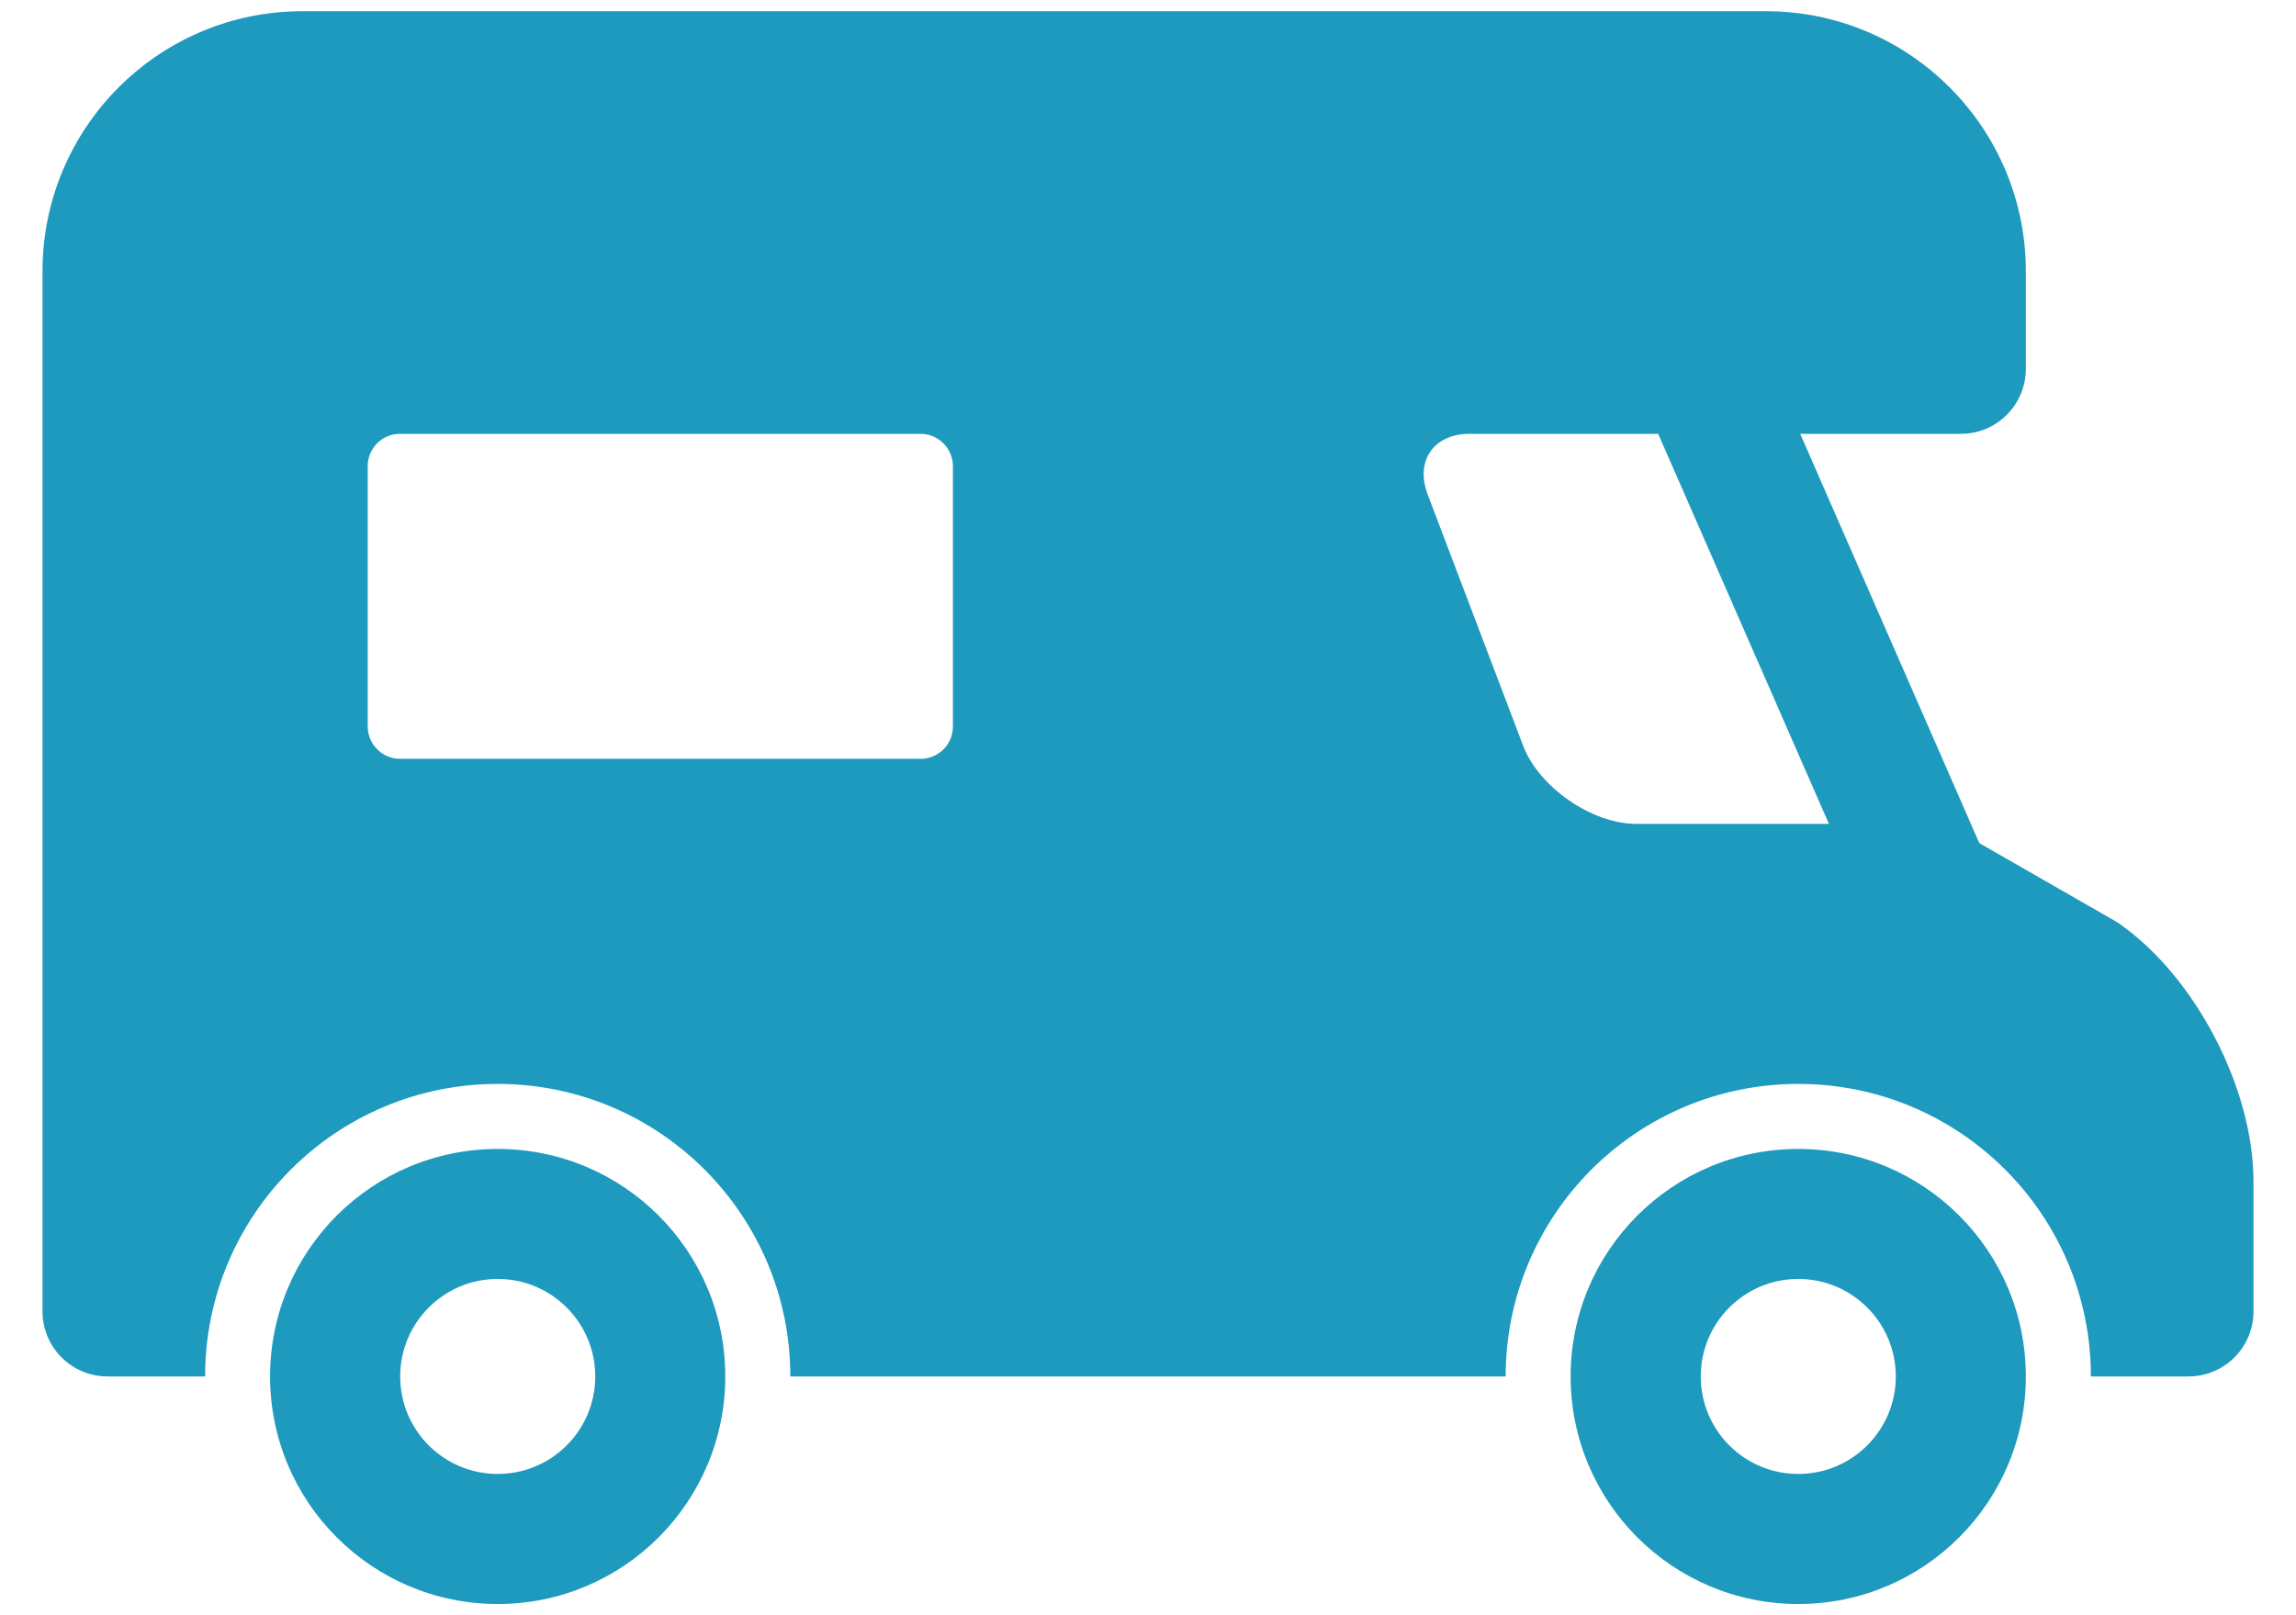
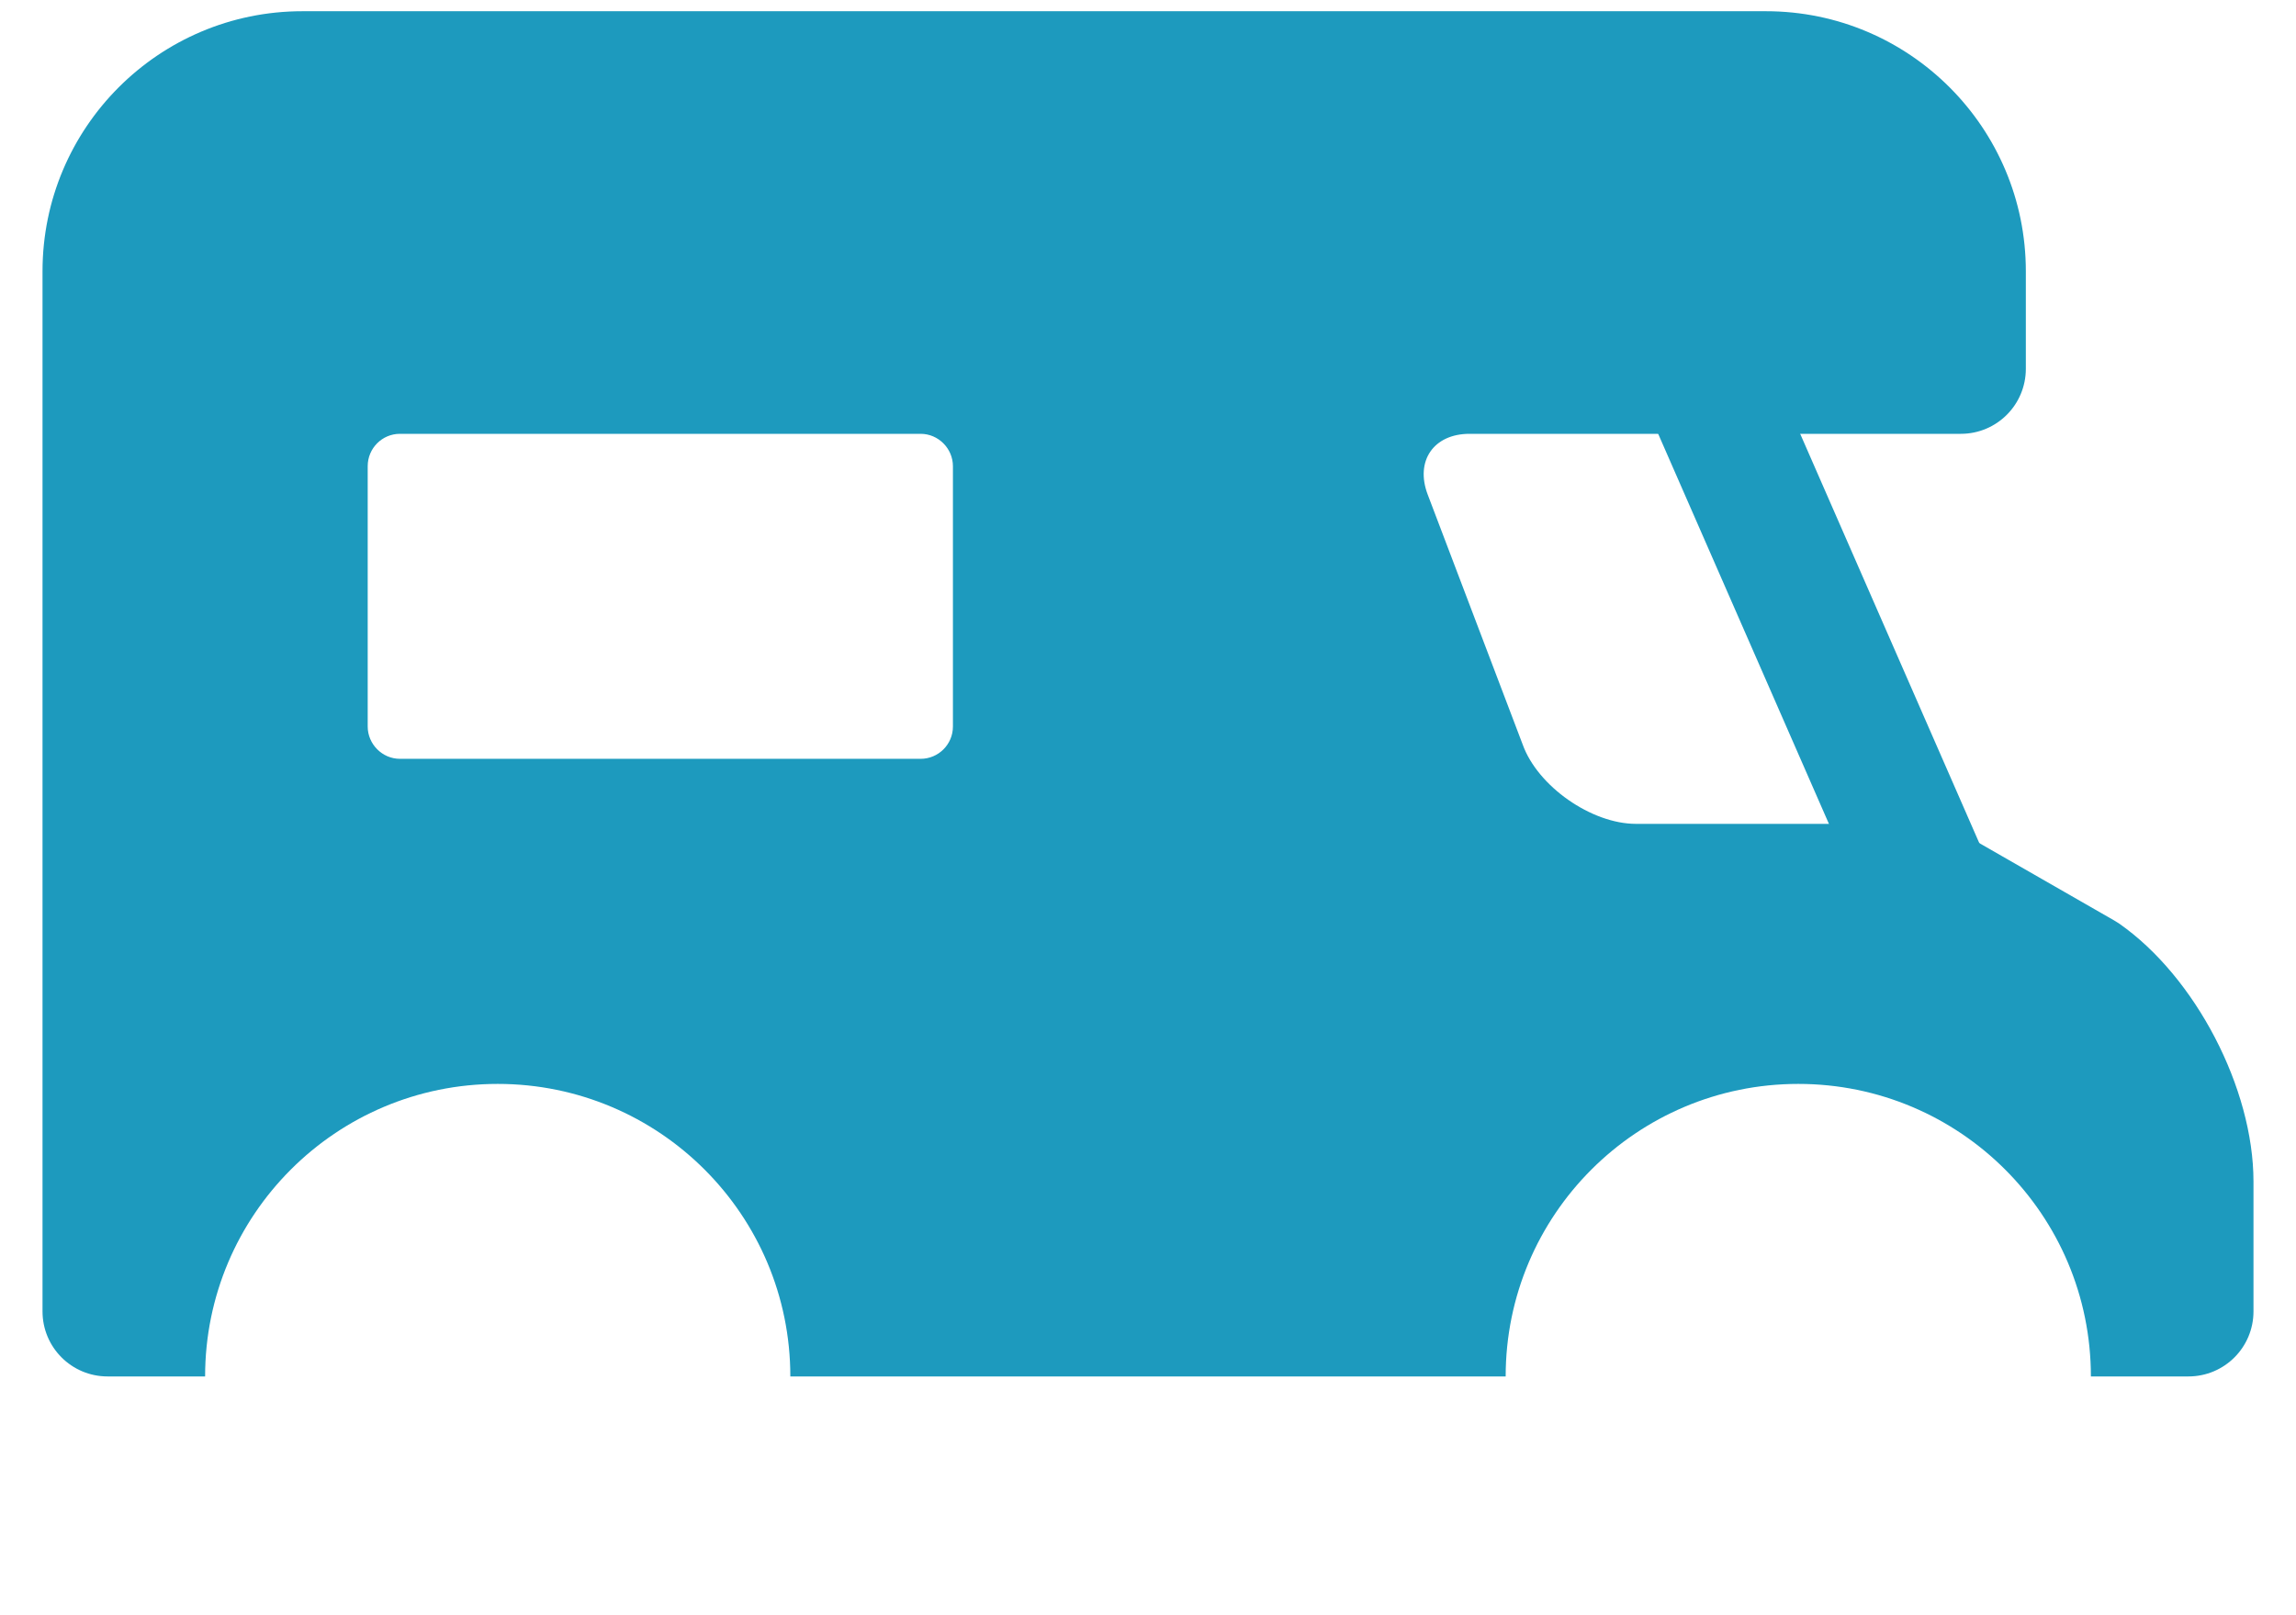
<svg xmlns="http://www.w3.org/2000/svg" width="27" height="19" viewBox="0 0 27 19" fill="none">
-   <path fill-rule="evenodd" clip-rule="evenodd" d="M22.294 16.191C22.294 15.558 21.78 15.044 21.147 15.044C20.513 15.044 20 15.558 20 16.191C20 16.825 20.513 17.338 21.147 17.338C21.78 17.338 22.294 16.825 22.294 16.191ZM18.47 16.191C18.47 14.713 19.669 13.515 21.147 13.515C22.625 13.515 23.823 14.713 23.823 16.191C23.823 17.669 22.625 18.868 21.147 18.868C19.669 18.868 18.47 17.669 18.47 16.191ZM7 16.191C7 15.558 6.486 15.044 5.853 15.044C5.219 15.044 4.706 15.558 4.706 16.191C4.706 16.825 5.219 17.338 5.853 17.338C6.486 17.338 7 16.825 7 16.191ZM3.176 16.191C3.176 14.713 4.374 13.515 5.853 13.515C7.331 13.515 8.529 14.713 8.529 16.191C8.529 17.669 7.331 18.868 5.853 18.868C4.374 18.868 3.176 17.669 3.176 16.191Z" fill="#1D9ABE" />
  <path fill-rule="evenodd" clip-rule="evenodd" d="M2.412 16.191H1.265C0.842 16.191 0.5 15.849 0.5 15.426V3.191C0.5 1.502 1.868 0.132 3.556 0.132H20.767C22.455 0.132 23.823 1.504 23.823 3.191V4.338C23.823 4.761 23.481 5.103 23.059 5.103H17.281C16.86 5.103 16.639 5.421 16.789 5.817L17.907 8.76C18.083 9.248 18.714 9.691 19.238 9.691H22.677C22.81 9.691 22.941 9.726 23.057 9.792L24.863 10.828L24.922 10.865C25.818 11.492 26.5 12.803 26.5 13.898V15.426C26.5 15.849 26.158 16.191 25.735 16.191H24.588C24.588 14.291 23.048 12.75 21.147 12.75C19.247 12.75 17.706 14.291 17.706 16.191H9.294C9.294 14.291 7.753 12.75 5.853 12.75C3.952 12.75 2.412 14.291 2.412 16.191ZM11.206 5.484C11.206 5.277 11.036 5.103 10.826 5.103H4.703C4.494 5.103 4.324 5.273 4.324 5.484V8.546C4.324 8.752 4.494 8.926 4.703 8.926H10.826C11.036 8.926 11.206 8.756 11.206 8.546V5.484Z" fill="#1D9ABE" />
  <path fill-rule="evenodd" clip-rule="evenodd" d="M23.377 10.149C23.546 10.536 23.37 10.987 22.983 11.156C22.596 11.326 22.145 11.149 21.976 10.762L19.299 4.645C19.13 4.258 19.307 3.807 19.694 3.637C20.08 3.468 20.531 3.645 20.701 4.032L23.377 10.149Z" fill="#1D9ABE" />
</svg>